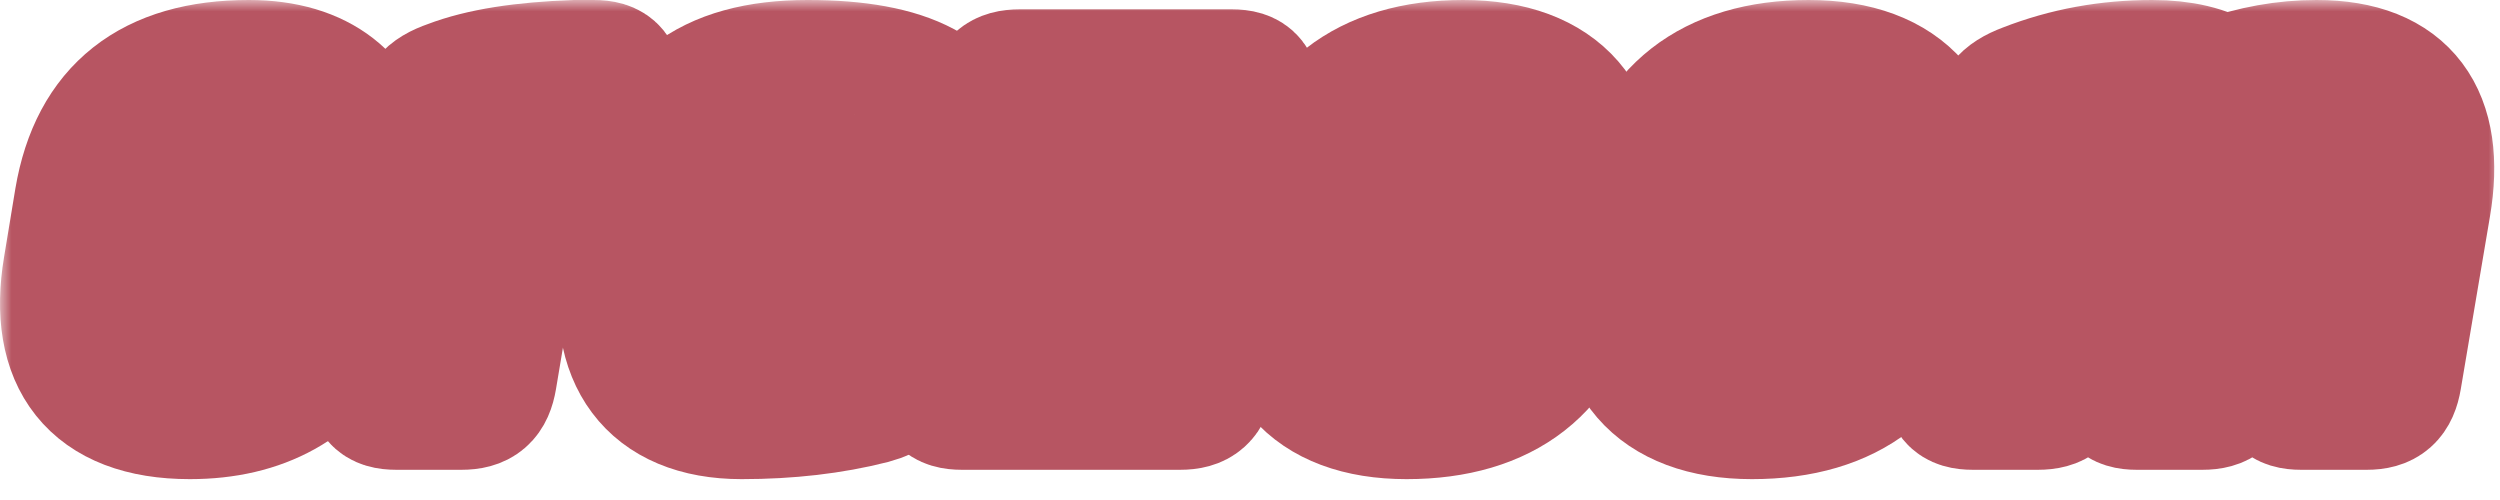
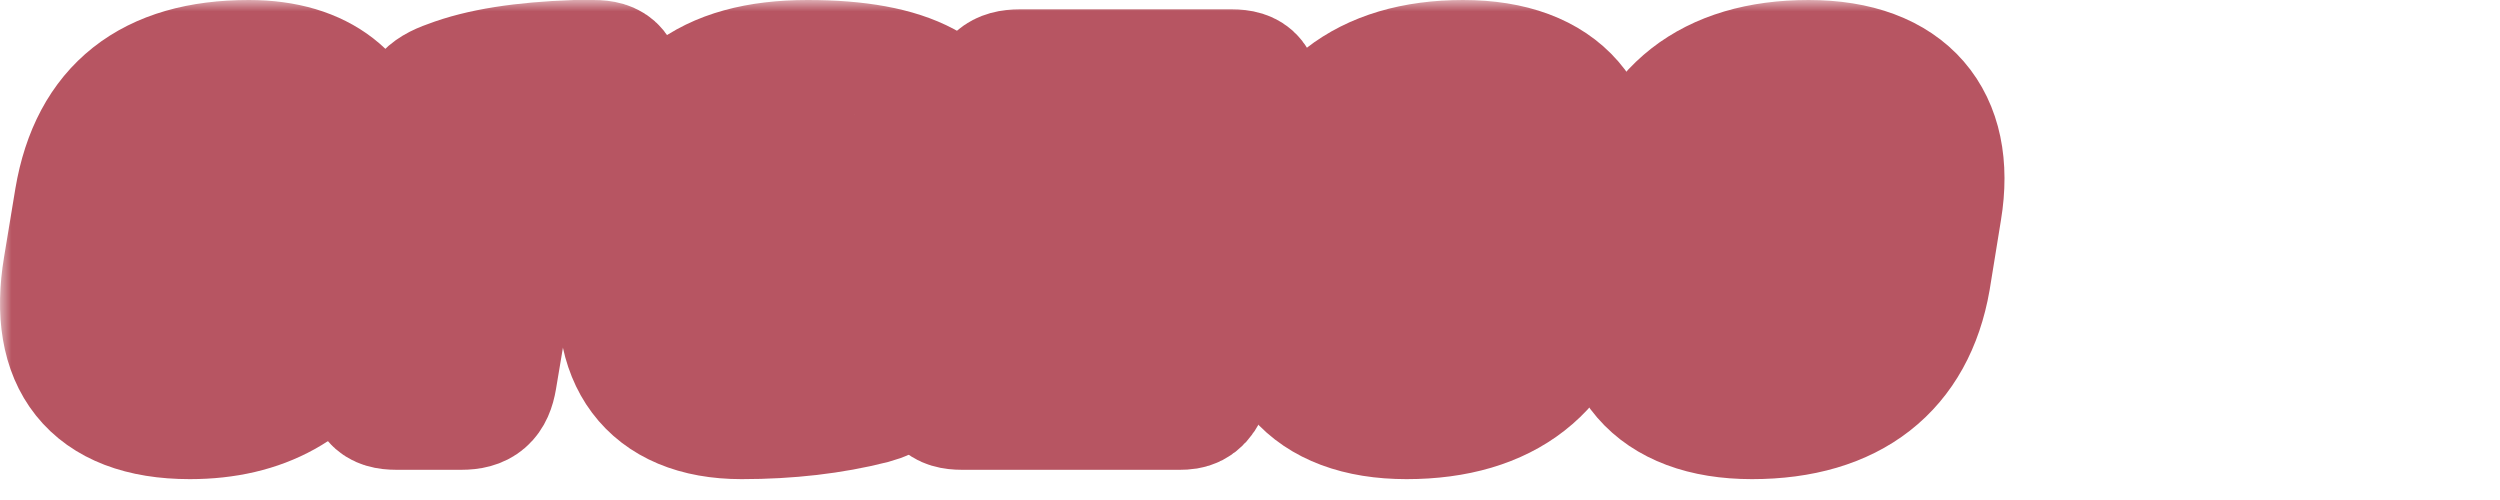
<svg xmlns="http://www.w3.org/2000/svg" fill="none" height="100%" overflow="visible" preserveAspectRatio="none" style="display: block;" viewBox="0 0 110 22" width="100%">
  <g filter="url(#filter0_d_0_5)" id=" ">
    <mask fill="black" height="22" id="path-1-outside-1_0_5" maskUnits="userSpaceOnUse" width="110" x="0" y="0">
      <rect fill="white" height="22" width="110" />
      <path d="M3.138 11.803L3.636 8.786C4.291 4.92 6.729 3 10.95 3C14.069 3 15.773 4.536 16.166 6.839C16.297 7.634 16.061 7.991 15.249 8.293L12.916 9.115C12.051 9.417 11.789 9.225 11.605 8.375C11.448 7.634 10.976 7.278 10.163 7.278C9.246 7.278 8.669 7.772 8.485 8.786L7.909 12.324C7.725 13.284 8.171 13.805 9.036 13.805C9.77 13.805 10.347 13.421 10.792 12.68C11.212 11.885 11.579 11.693 12.339 11.995L14.725 12.79C15.432 13.037 15.59 13.53 15.144 14.325C13.728 16.821 11.474 18.082 8.354 18.082C4.16 18.082 2.482 15.724 3.138 11.803Z" />
-       <path d="M25.305 3H26.118C26.878 3 27.088 3.274 26.956 4.042L26.563 6.373C26.432 7.168 26.144 7.442 25.384 7.442H24.387C23.916 7.442 23.496 7.47 23.155 7.552C23.077 7.552 23.024 7.607 22.998 7.717L21.504 16.629C21.373 17.397 21.058 17.671 20.298 17.671H17.441C16.68 17.671 16.471 17.397 16.602 16.629L18.489 5.523C18.673 4.563 18.909 4.207 19.852 3.878C21.215 3.356 23.024 3.082 25.305 3Z" />
      <path d="M27.7 11.748L28.198 8.786C28.853 4.81 31.212 3 35.538 3C37.714 3 39.392 3.302 40.571 3.932C41.384 4.371 41.489 4.618 41.305 5.523L39.523 16.135C39.392 16.903 39.129 17.205 38.317 17.424C36.587 17.863 34.699 18.082 32.628 18.082C28.722 18.082 27.044 15.614 27.7 11.748ZM35.957 7.552C35.695 7.47 35.355 7.442 34.935 7.442C33.782 7.442 33.231 7.854 33.048 8.951L32.471 12.296C32.34 13.201 32.759 13.667 33.729 13.667C34.28 13.667 34.752 13.613 35.092 13.53L36.062 7.744C36.089 7.634 36.062 7.58 35.957 7.552Z" />
      <path d="M48.014 13.338H52.654C53.414 13.338 53.598 13.585 53.467 14.353L53.1 16.629C52.969 17.397 52.681 17.671 51.92 17.671H42.326C41.565 17.671 41.356 17.397 41.487 16.629L41.854 14.49C41.932 14.051 42.116 13.695 42.431 13.393L48.224 7.744H44.134C43.374 7.744 43.191 7.497 43.322 6.729L43.689 4.453C43.82 3.686 44.108 3.411 44.868 3.411H54.201C54.935 3.411 55.145 3.686 55.014 4.453L54.647 6.592C54.568 7.031 54.332 7.442 53.913 7.854L48.014 13.338Z" />
      <path d="M56.408 11.885L56.906 8.814C57.561 5.057 60.157 3 64.377 3C68.572 3 70.512 5.386 69.882 9.197L69.384 12.269C68.729 16.026 66.16 18.082 61.887 18.082C57.719 18.082 55.779 15.697 56.408 11.885ZM64.508 12.214L65.059 8.868C65.242 7.881 64.797 7.388 63.669 7.388C62.595 7.388 61.965 7.881 61.782 8.868L61.231 12.214C61.048 13.174 61.494 13.667 62.595 13.667C63.669 13.667 64.325 13.174 64.508 12.214Z" />
      <path d="M71.608 11.885L72.106 8.814C72.761 5.057 75.356 3 79.577 3C83.771 3 85.711 5.386 85.082 9.197L84.584 12.269C83.928 16.026 81.359 18.082 77.086 18.082C72.918 18.082 70.978 15.697 71.608 11.885ZM79.708 12.214L80.258 8.868C80.442 7.881 79.996 7.388 78.869 7.388C77.794 7.388 77.165 7.881 76.981 8.868L76.431 12.214C76.248 13.174 76.693 13.667 77.794 13.667C78.869 13.667 79.524 13.174 79.708 12.214Z" />
      <path d="M97.791 3.74C99.18 3.247 100.544 3 101.933 3C105.734 3 107.255 5.194 106.599 9.033L105.315 16.629C105.184 17.397 104.869 17.671 104.135 17.671H101.251C100.491 17.671 100.308 17.397 100.439 16.629L101.697 9.06C101.881 8.101 101.514 7.607 100.622 7.607C100.281 7.607 99.888 7.662 99.495 7.744C99.495 8.101 99.443 8.512 99.364 9.006L98.079 16.629C97.948 17.397 97.66 17.671 96.9 17.671H94.016C93.282 17.671 93.072 17.397 93.203 16.629L94.488 9.06C94.619 7.991 94.331 7.607 93.387 7.607C93.099 7.607 92.784 7.634 92.469 7.689C92.417 7.717 92.365 7.772 92.338 7.854L90.87 16.629C90.739 17.397 90.425 17.671 89.664 17.671H86.807C86.047 17.671 85.837 17.397 85.968 16.629L87.829 5.66C88.013 4.755 88.249 4.371 89.193 4.015C90.949 3.329 92.784 3 94.698 3C95.982 3 97.031 3.247 97.791 3.74Z" />
    </mask>
    <path d="M3.138 11.803L3.636 8.786C4.291 4.92 6.729 3 10.95 3C14.069 3 15.773 4.536 16.166 6.839C16.297 7.634 16.061 7.991 15.249 8.293L12.916 9.115C12.051 9.417 11.789 9.225 11.605 8.375C11.448 7.634 10.976 7.278 10.163 7.278C9.246 7.278 8.669 7.772 8.485 8.786L7.909 12.324C7.725 13.284 8.171 13.805 9.036 13.805C9.77 13.805 10.347 13.421 10.792 12.68C11.212 11.885 11.579 11.693 12.339 11.995L14.725 12.79C15.432 13.037 15.59 13.53 15.144 14.325C13.728 16.821 11.474 18.082 8.354 18.082C4.16 18.082 2.482 15.724 3.138 11.803Z" fill="white" />
    <path d="M25.305 3H26.118C26.878 3 27.088 3.274 26.956 4.042L26.563 6.373C26.432 7.168 26.144 7.442 25.384 7.442H24.387C23.916 7.442 23.496 7.47 23.155 7.552C23.077 7.552 23.024 7.607 22.998 7.717L21.504 16.629C21.373 17.397 21.058 17.671 20.298 17.671H17.441C16.68 17.671 16.471 17.397 16.602 16.629L18.489 5.523C18.673 4.563 18.909 4.207 19.852 3.878C21.215 3.356 23.024 3.082 25.305 3Z" fill="white" />
    <path d="M27.7 11.748L28.198 8.786C28.853 4.81 31.212 3 35.538 3C37.714 3 39.392 3.302 40.571 3.932C41.384 4.371 41.489 4.618 41.305 5.523L39.523 16.135C39.392 16.903 39.129 17.205 38.317 17.424C36.587 17.863 34.699 18.082 32.628 18.082C28.722 18.082 27.044 15.614 27.7 11.748ZM35.957 7.552C35.695 7.47 35.355 7.442 34.935 7.442C33.782 7.442 33.231 7.854 33.048 8.951L32.471 12.296C32.34 13.201 32.759 13.667 33.729 13.667C34.28 13.667 34.752 13.613 35.092 13.53L36.062 7.744C36.089 7.634 36.062 7.58 35.957 7.552Z" fill="white" />
    <path d="M48.014 13.338H52.654C53.414 13.338 53.598 13.585 53.467 14.353L53.1 16.629C52.969 17.397 52.681 17.671 51.92 17.671H42.326C41.565 17.671 41.356 17.397 41.487 16.629L41.854 14.49C41.932 14.051 42.116 13.695 42.431 13.393L48.224 7.744H44.134C43.374 7.744 43.191 7.497 43.322 6.729L43.689 4.453C43.82 3.686 44.108 3.411 44.868 3.411H54.201C54.935 3.411 55.145 3.686 55.014 4.453L54.647 6.592C54.568 7.031 54.332 7.442 53.913 7.854L48.014 13.338Z" fill="white" />
    <path d="M56.408 11.885L56.906 8.814C57.561 5.057 60.157 3 64.377 3C68.572 3 70.512 5.386 69.882 9.197L69.384 12.269C68.729 16.026 66.16 18.082 61.887 18.082C57.719 18.082 55.779 15.697 56.408 11.885ZM64.508 12.214L65.059 8.868C65.242 7.881 64.797 7.388 63.669 7.388C62.595 7.388 61.965 7.881 61.782 8.868L61.231 12.214C61.048 13.174 61.494 13.667 62.595 13.667C63.669 13.667 64.325 13.174 64.508 12.214Z" fill="white" />
    <path d="M71.608 11.885L72.106 8.814C72.761 5.057 75.356 3 79.577 3C83.771 3 85.711 5.386 85.082 9.197L84.584 12.269C83.928 16.026 81.359 18.082 77.086 18.082C72.918 18.082 70.978 15.697 71.608 11.885ZM79.708 12.214L80.258 8.868C80.442 7.881 79.996 7.388 78.869 7.388C77.794 7.388 77.165 7.881 76.981 8.868L76.431 12.214C76.248 13.174 76.693 13.667 77.794 13.667C78.869 13.667 79.524 13.174 79.708 12.214Z" fill="white" />
    <path d="M97.791 3.74C99.18 3.247 100.544 3 101.933 3C105.734 3 107.255 5.194 106.599 9.033L105.315 16.629C105.184 17.397 104.869 17.671 104.135 17.671H101.251C100.491 17.671 100.308 17.397 100.439 16.629L101.697 9.06C101.881 8.101 101.514 7.607 100.622 7.607C100.281 7.607 99.888 7.662 99.495 7.744C99.495 8.101 99.443 8.512 99.364 9.006L98.079 16.629C97.948 17.397 97.66 17.671 96.9 17.671H94.016C93.282 17.671 93.072 17.397 93.203 16.629L94.488 9.06C94.619 7.991 94.331 7.607 93.387 7.607C93.099 7.607 92.784 7.634 92.469 7.689C92.417 7.717 92.365 7.772 92.338 7.854L90.87 16.629C90.739 17.397 90.425 17.671 89.664 17.671H86.807C86.047 17.671 85.837 17.397 85.968 16.629L87.829 5.66C88.013 4.755 88.249 4.371 89.193 4.015C90.949 3.329 92.784 3 94.698 3C95.982 3 97.031 3.247 97.791 3.74Z" fill="white" />
    <path d="M3.138 11.803L3.636 8.786C4.291 4.92 6.729 3 10.95 3C14.069 3 15.773 4.536 16.166 6.839C16.297 7.634 16.061 7.991 15.249 8.293L12.916 9.115C12.051 9.417 11.789 9.225 11.605 8.375C11.448 7.634 10.976 7.278 10.163 7.278C9.246 7.278 8.669 7.772 8.485 8.786L7.909 12.324C7.725 13.284 8.171 13.805 9.036 13.805C9.77 13.805 10.347 13.421 10.792 12.68C11.212 11.885 11.579 11.693 12.339 11.995L14.725 12.79C15.432 13.037 15.59 13.53 15.144 14.325C13.728 16.821 11.474 18.082 8.354 18.082C4.16 18.082 2.482 15.724 3.138 11.803Z" mask="url(#path-1-outside-1_0_5)" stroke="#B75562" stroke-width="6" />
    <path d="M25.305 3H26.118C26.878 3 27.088 3.274 26.956 4.042L26.563 6.373C26.432 7.168 26.144 7.442 25.384 7.442H24.387C23.916 7.442 23.496 7.47 23.155 7.552C23.077 7.552 23.024 7.607 22.998 7.717L21.504 16.629C21.373 17.397 21.058 17.671 20.298 17.671H17.441C16.68 17.671 16.471 17.397 16.602 16.629L18.489 5.523C18.673 4.563 18.909 4.207 19.852 3.878C21.215 3.356 23.024 3.082 25.305 3Z" mask="url(#path-1-outside-1_0_5)" stroke="#B75562" stroke-width="6" />
    <path d="M27.7 11.748L28.198 8.786C28.853 4.81 31.212 3 35.538 3C37.714 3 39.392 3.302 40.571 3.932C41.384 4.371 41.489 4.618 41.305 5.523L39.523 16.135C39.392 16.903 39.129 17.205 38.317 17.424C36.587 17.863 34.699 18.082 32.628 18.082C28.722 18.082 27.044 15.614 27.7 11.748ZM35.957 7.552C35.695 7.47 35.355 7.442 34.935 7.442C33.782 7.442 33.231 7.854 33.048 8.951L32.471 12.296C32.34 13.201 32.759 13.667 33.729 13.667C34.28 13.667 34.752 13.613 35.092 13.53L36.062 7.744C36.089 7.634 36.062 7.58 35.957 7.552Z" mask="url(#path-1-outside-1_0_5)" stroke="#B75562" stroke-width="6" />
-     <path d="M48.014 13.338H52.654C53.414 13.338 53.598 13.585 53.467 14.353L53.1 16.629C52.969 17.397 52.681 17.671 51.92 17.671H42.326C41.565 17.671 41.356 17.397 41.487 16.629L41.854 14.49C41.932 14.051 42.116 13.695 42.431 13.393L48.224 7.744H44.134C43.374 7.744 43.191 7.497 43.322 6.729L43.689 4.453C43.82 3.686 44.108 3.411 44.868 3.411H54.201C54.935 3.411 55.145 3.686 55.014 4.453L54.647 6.592C54.568 7.031 54.332 7.442 53.913 7.854L48.014 13.338Z" mask="url(#path-1-outside-1_0_5)" stroke="#B75562" stroke-width="6" />
+     <path d="M48.014 13.338H52.654C53.414 13.338 53.598 13.585 53.467 14.353C52.969 17.397 52.681 17.671 51.92 17.671H42.326C41.565 17.671 41.356 17.397 41.487 16.629L41.854 14.49C41.932 14.051 42.116 13.695 42.431 13.393L48.224 7.744H44.134C43.374 7.744 43.191 7.497 43.322 6.729L43.689 4.453C43.82 3.686 44.108 3.411 44.868 3.411H54.201C54.935 3.411 55.145 3.686 55.014 4.453L54.647 6.592C54.568 7.031 54.332 7.442 53.913 7.854L48.014 13.338Z" mask="url(#path-1-outside-1_0_5)" stroke="#B75562" stroke-width="6" />
    <path d="M56.408 11.885L56.906 8.814C57.561 5.057 60.157 3 64.377 3C68.572 3 70.512 5.386 69.882 9.197L69.384 12.269C68.729 16.026 66.16 18.082 61.887 18.082C57.719 18.082 55.779 15.697 56.408 11.885ZM64.508 12.214L65.059 8.868C65.242 7.881 64.797 7.388 63.669 7.388C62.595 7.388 61.965 7.881 61.782 8.868L61.231 12.214C61.048 13.174 61.494 13.667 62.595 13.667C63.669 13.667 64.325 13.174 64.508 12.214Z" mask="url(#path-1-outside-1_0_5)" stroke="#B75562" stroke-width="6" />
    <path d="M71.608 11.885L72.106 8.814C72.761 5.057 75.356 3 79.577 3C83.771 3 85.711 5.386 85.082 9.197L84.584 12.269C83.928 16.026 81.359 18.082 77.086 18.082C72.918 18.082 70.978 15.697 71.608 11.885ZM79.708 12.214L80.258 8.868C80.442 7.881 79.996 7.388 78.869 7.388C77.794 7.388 77.165 7.881 76.981 8.868L76.431 12.214C76.248 13.174 76.693 13.667 77.794 13.667C78.869 13.667 79.524 13.174 79.708 12.214Z" mask="url(#path-1-outside-1_0_5)" stroke="#B75562" stroke-width="6" />
-     <path d="M97.791 3.74C99.18 3.247 100.544 3 101.933 3C105.734 3 107.255 5.194 106.599 9.033L105.315 16.629C105.184 17.397 104.869 17.671 104.135 17.671H101.251C100.491 17.671 100.308 17.397 100.439 16.629L101.697 9.06C101.881 8.101 101.514 7.607 100.622 7.607C100.281 7.607 99.888 7.662 99.495 7.744C99.495 8.101 99.443 8.512 99.364 9.006L98.079 16.629C97.948 17.397 97.66 17.671 96.9 17.671H94.016C93.282 17.671 93.072 17.397 93.203 16.629L94.488 9.06C94.619 7.991 94.331 7.607 93.387 7.607C93.099 7.607 92.784 7.634 92.469 7.689C92.417 7.717 92.365 7.772 92.338 7.854L90.87 16.629C90.739 17.397 90.425 17.671 89.664 17.671H86.807C86.047 17.671 85.837 17.397 85.968 16.629L87.829 5.66C88.013 4.755 88.249 4.371 89.193 4.015C90.949 3.329 92.784 3 94.698 3C95.982 3 97.031 3.247 97.791 3.74Z" mask="url(#path-1-outside-1_0_5)" stroke="#B75562" stroke-width="6" />
  </g>
  <defs>
    <filter color-interpolation-filters="sRGB" filterUnits="userSpaceOnUse" height="21.082" id="filter0_d_0_5" width="109.745" x="0.001" y="0">
      <feFlood flood-opacity="0" result="BackgroundImageFix" />
      <feColorMatrix in="SourceAlpha" result="hardAlpha" type="matrix" values="0 0 0 0 0 0 0 0 0 0 0 0 0 0 0 0 0 0 127 0" />
      <feOffset />
      <feComposite in2="hardAlpha" operator="out" />
      <feColorMatrix type="matrix" values="0 0 0 0 0 0 0 0 0 0 0 0 0 0 0 0 0 0 0.5 0" />
      <feBlend in2="BackgroundImageFix" mode="normal" result="effect1_dropShadow_0_5" />
      <feBlend in="SourceGraphic" in2="effect1_dropShadow_0_5" mode="normal" result="shape" />
    </filter>
  </defs>
</svg>